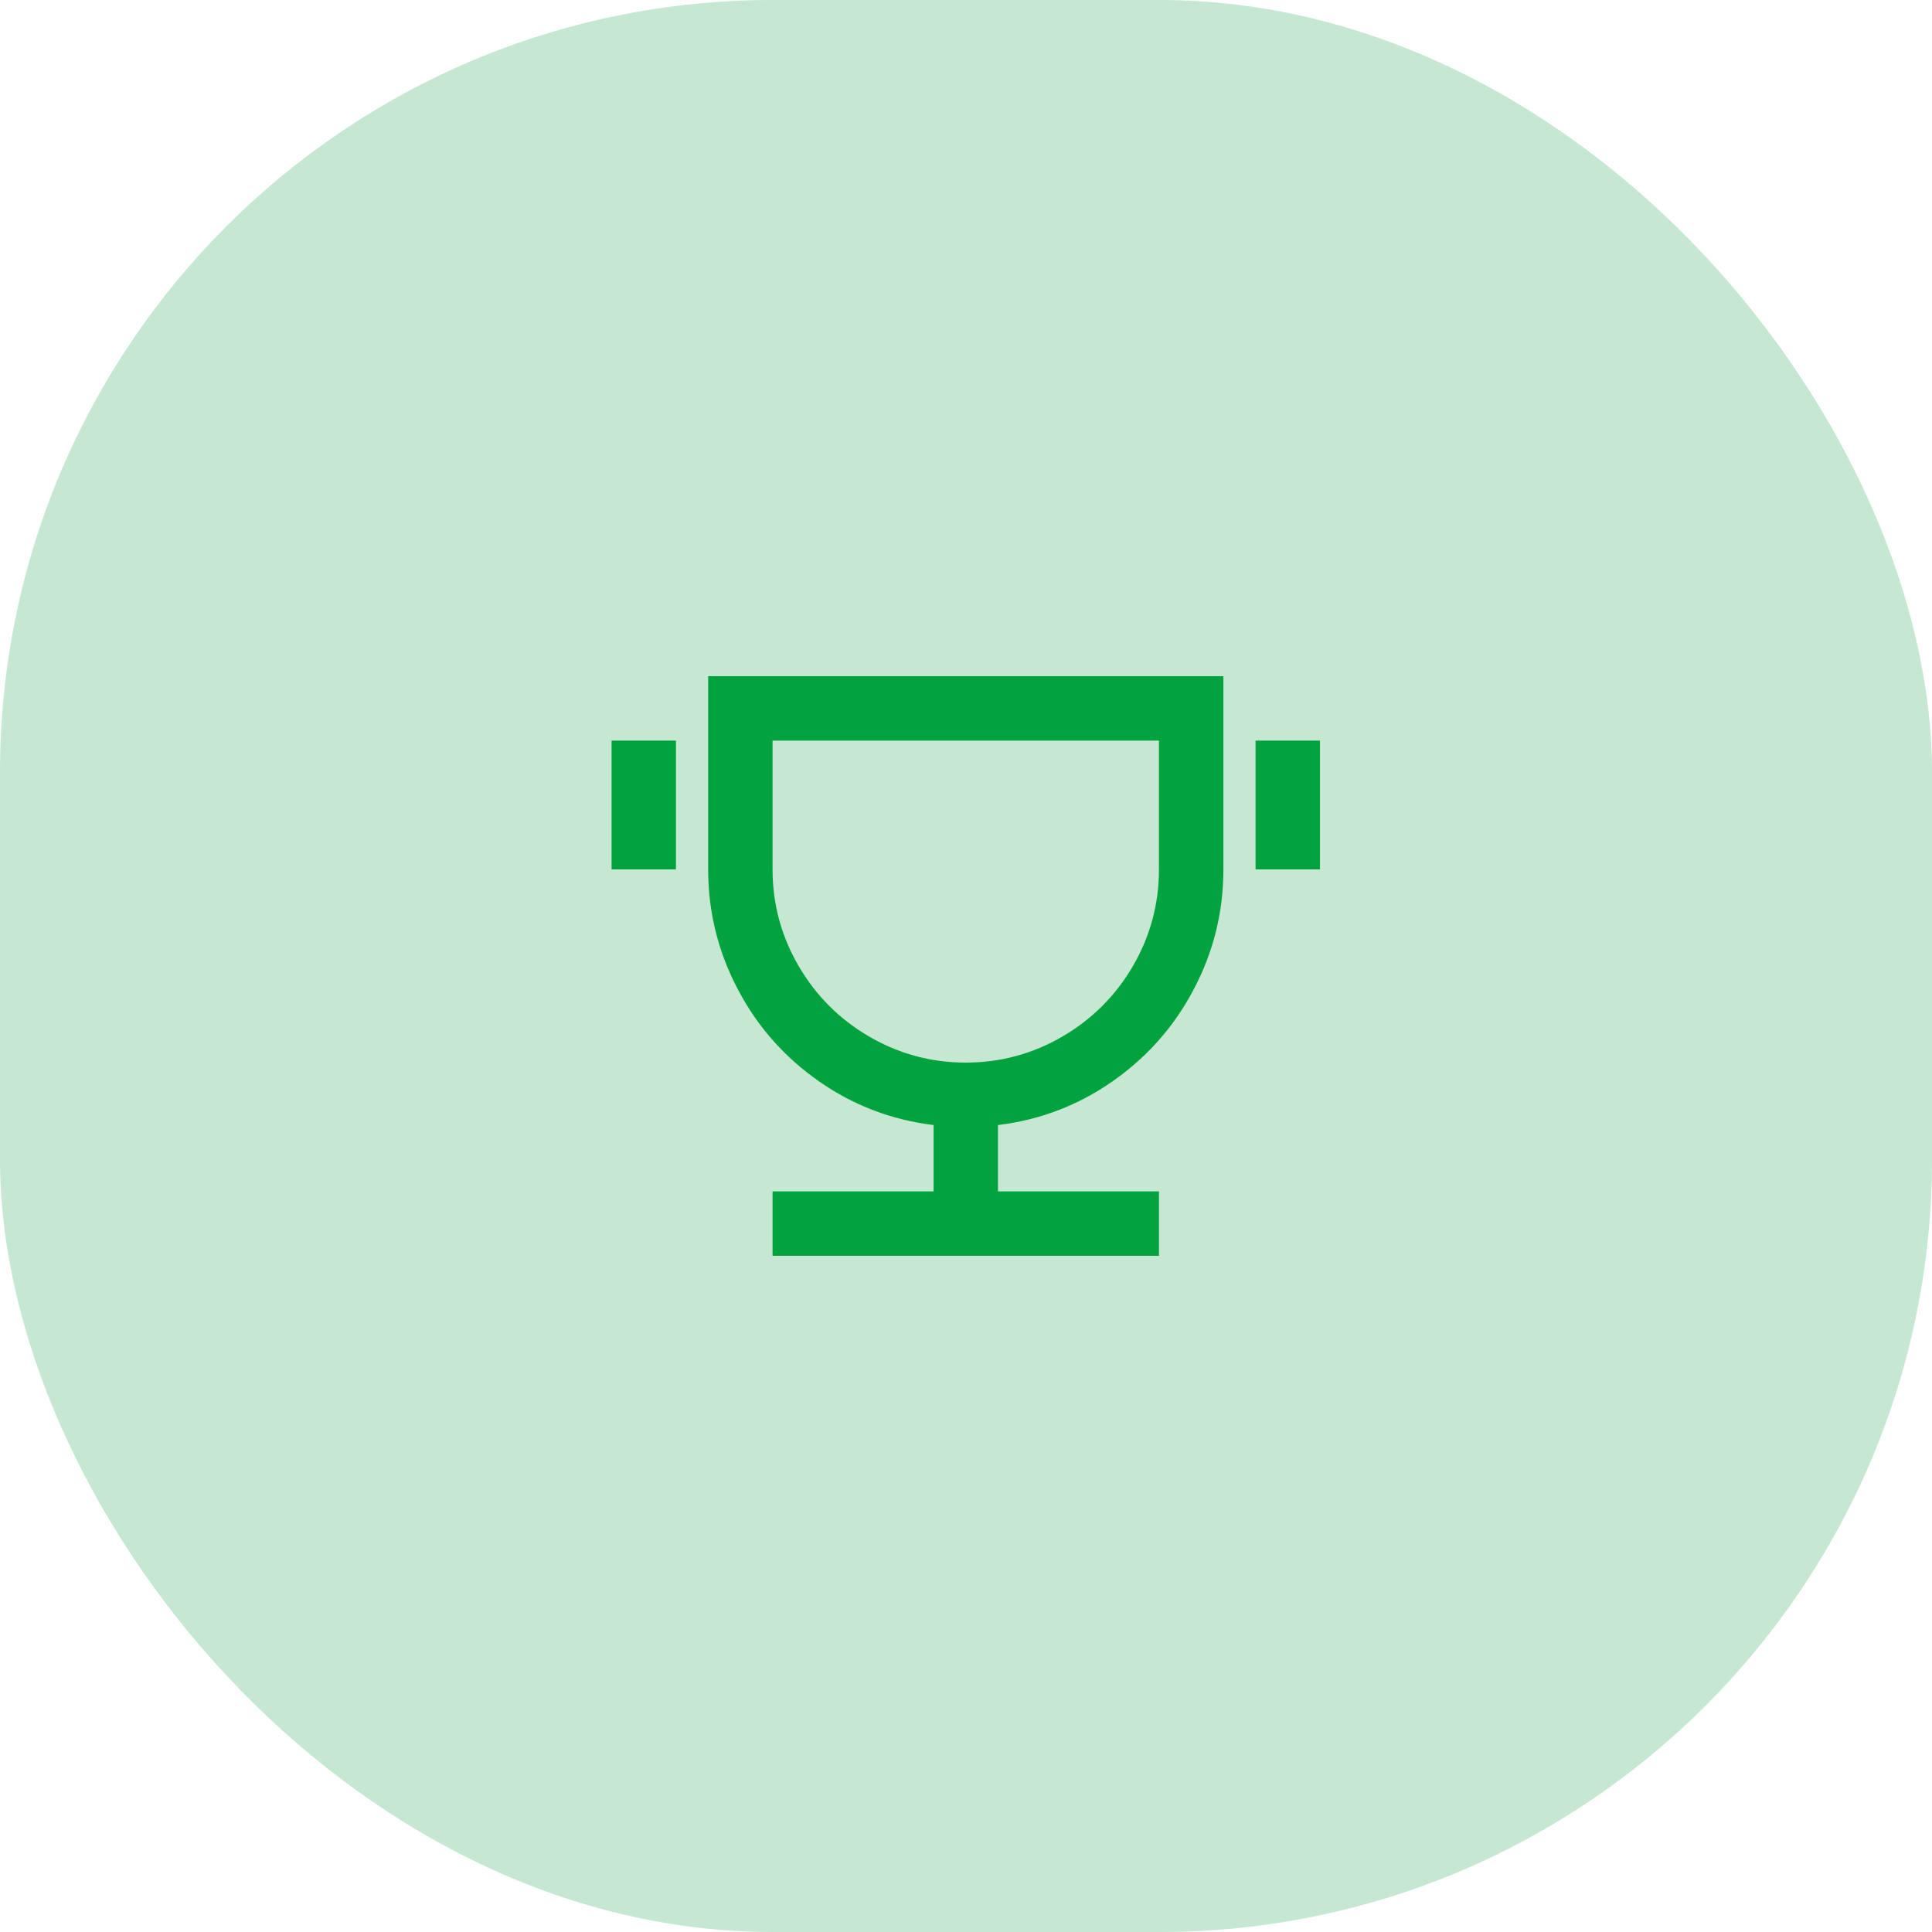
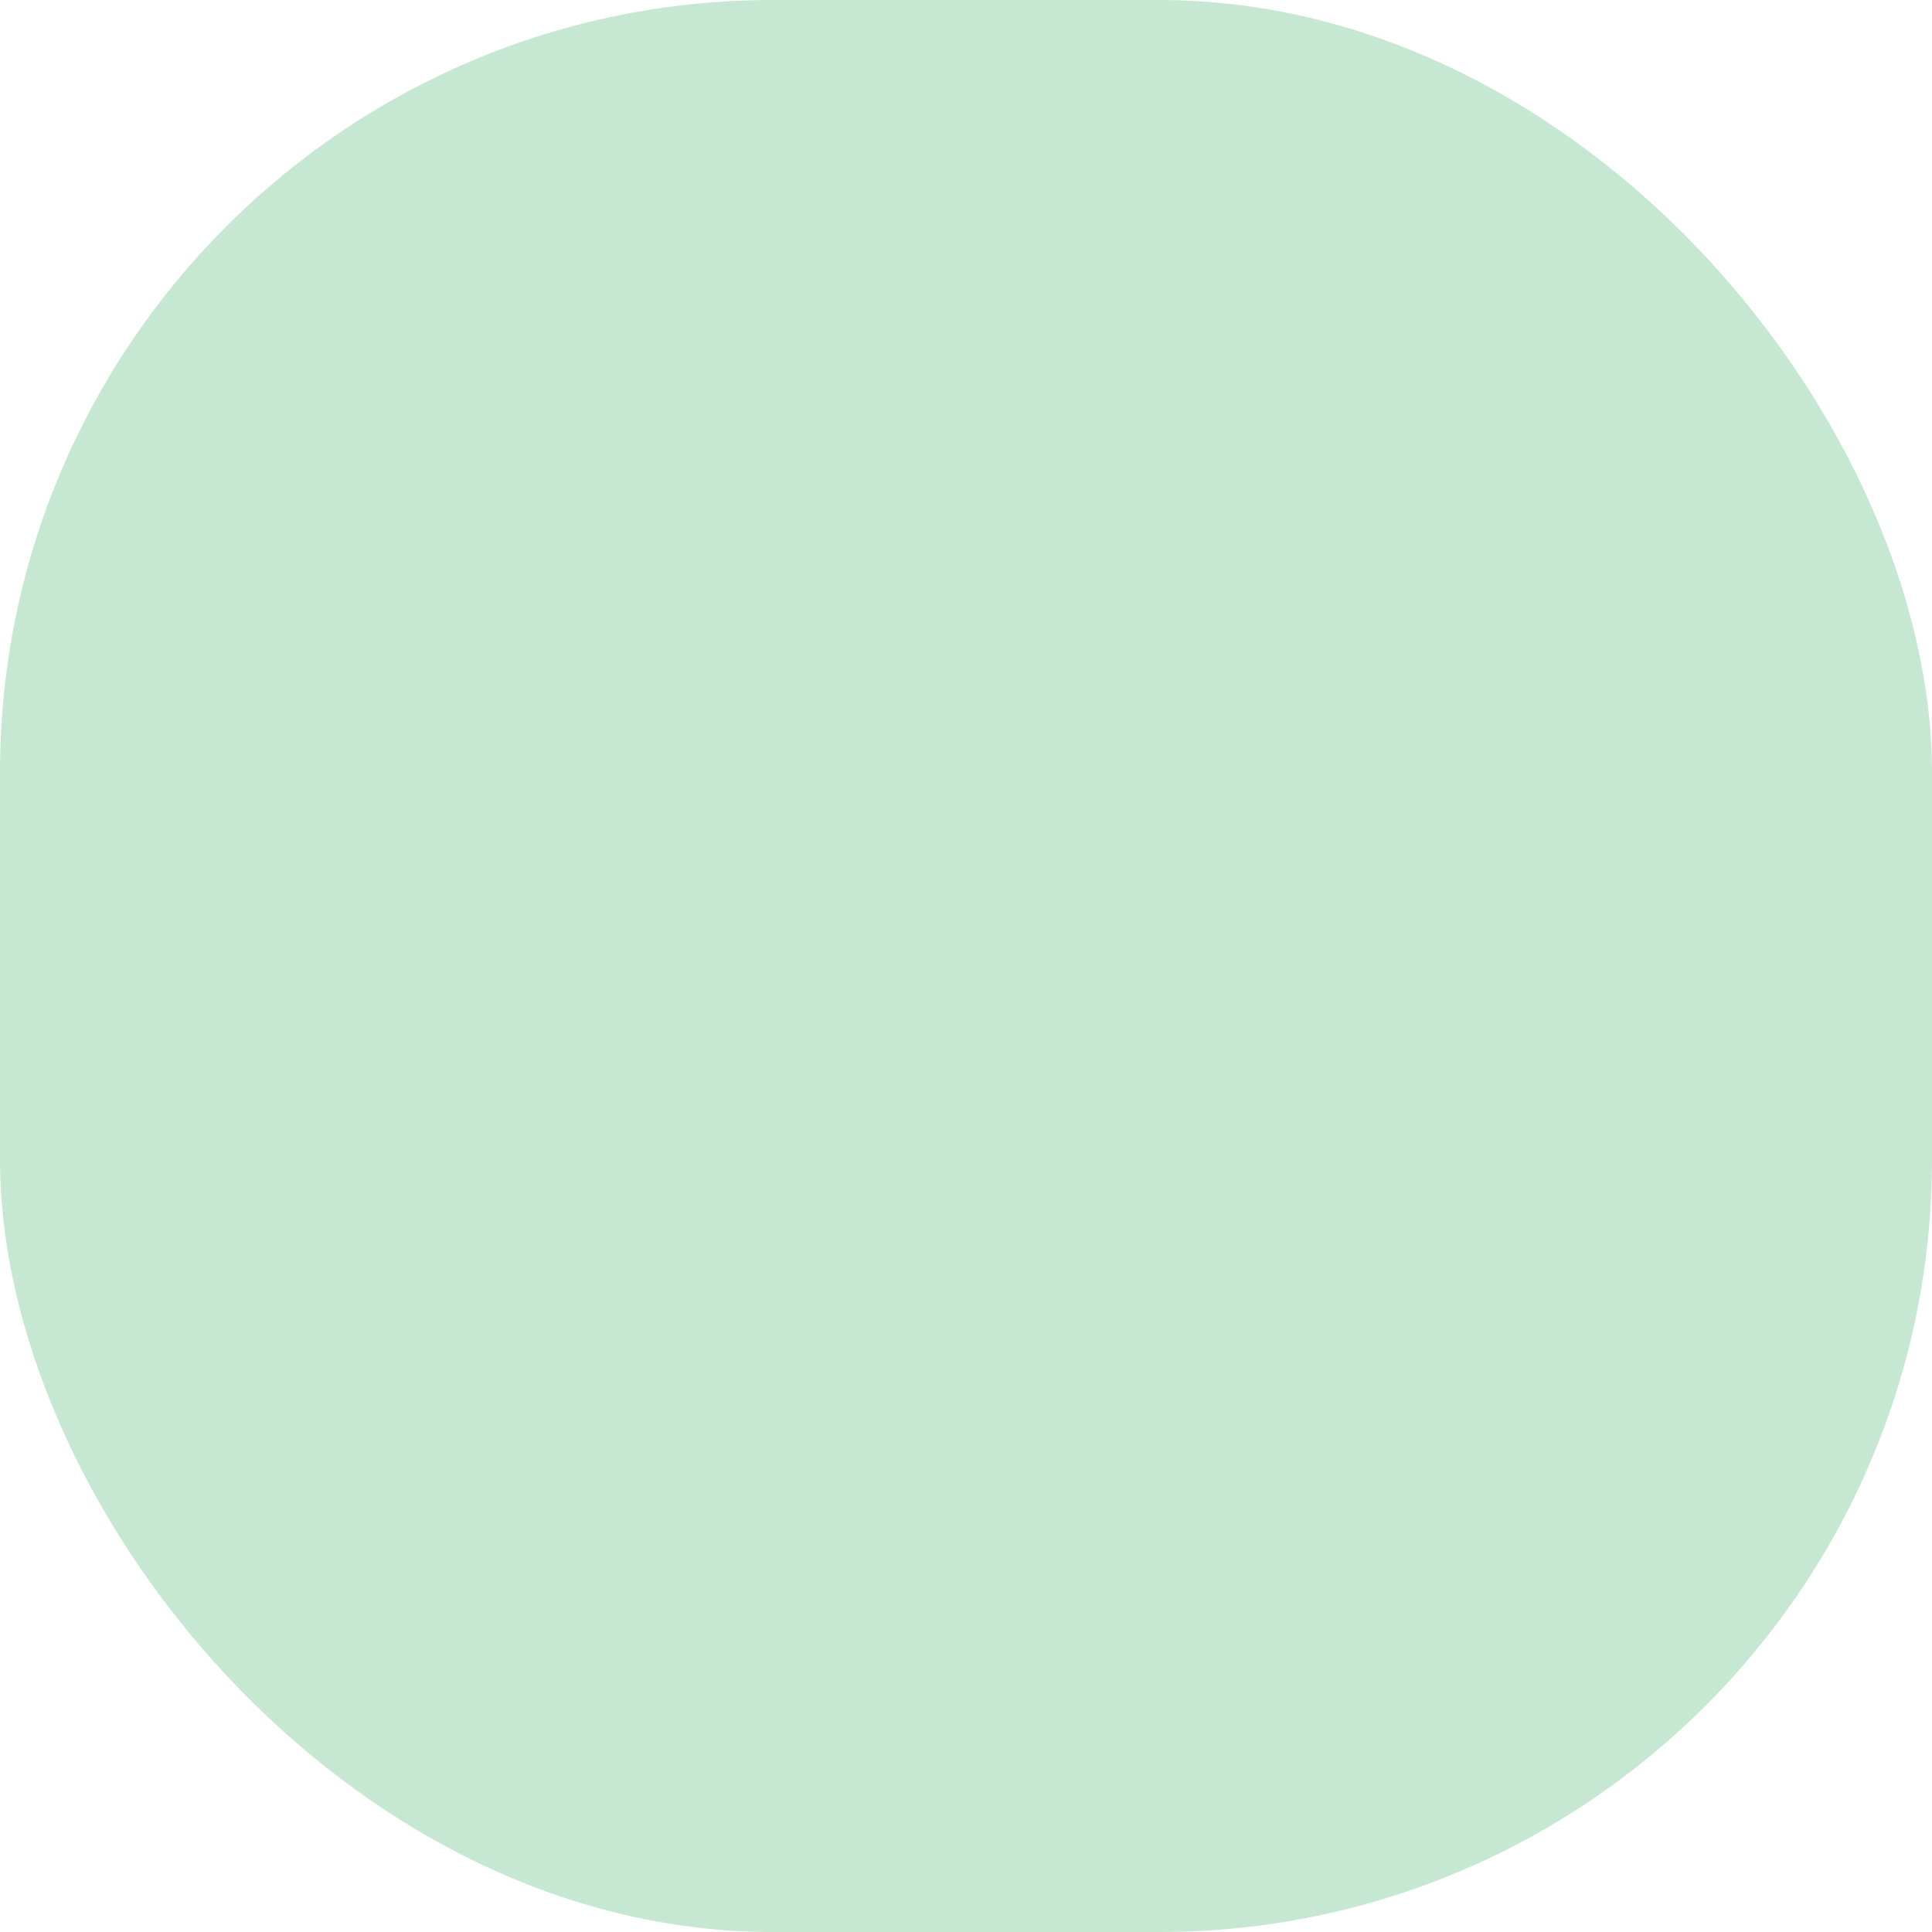
<svg xmlns="http://www.w3.org/2000/svg" width="40" height="40" viewBox="0 0 40 40" fill="none">
  <rect width="40" height="40" rx="16" fill="#C6E7D2" />
-   <path d="M20.662 23.293V24.667H23.995V26H15.995V24.667H19.329V23.293C18.457 23.187 17.666 22.884 16.955 22.387C16.244 21.889 15.689 21.262 15.289 20.507C14.871 19.724 14.662 18.889 14.662 18V14H25.329V18C25.329 18.889 25.12 19.724 24.702 20.507C24.302 21.262 23.746 21.889 23.035 22.387C22.324 22.884 21.533 23.187 20.662 23.293ZM15.995 15.333V18C15.995 18.72 16.177 19.391 16.542 20.013C16.898 20.618 17.378 21.098 17.982 21.453C18.604 21.818 19.275 22 19.995 22C20.715 22 21.386 21.818 22.009 21.453C22.613 21.098 23.093 20.618 23.449 20.013C23.813 19.391 23.995 18.72 23.995 18V15.333H15.995ZM12.662 15.333H13.995V18H12.662V15.333ZM25.995 15.333H27.329V18H25.995V15.333Z" fill="#00A33D" />
</svg>